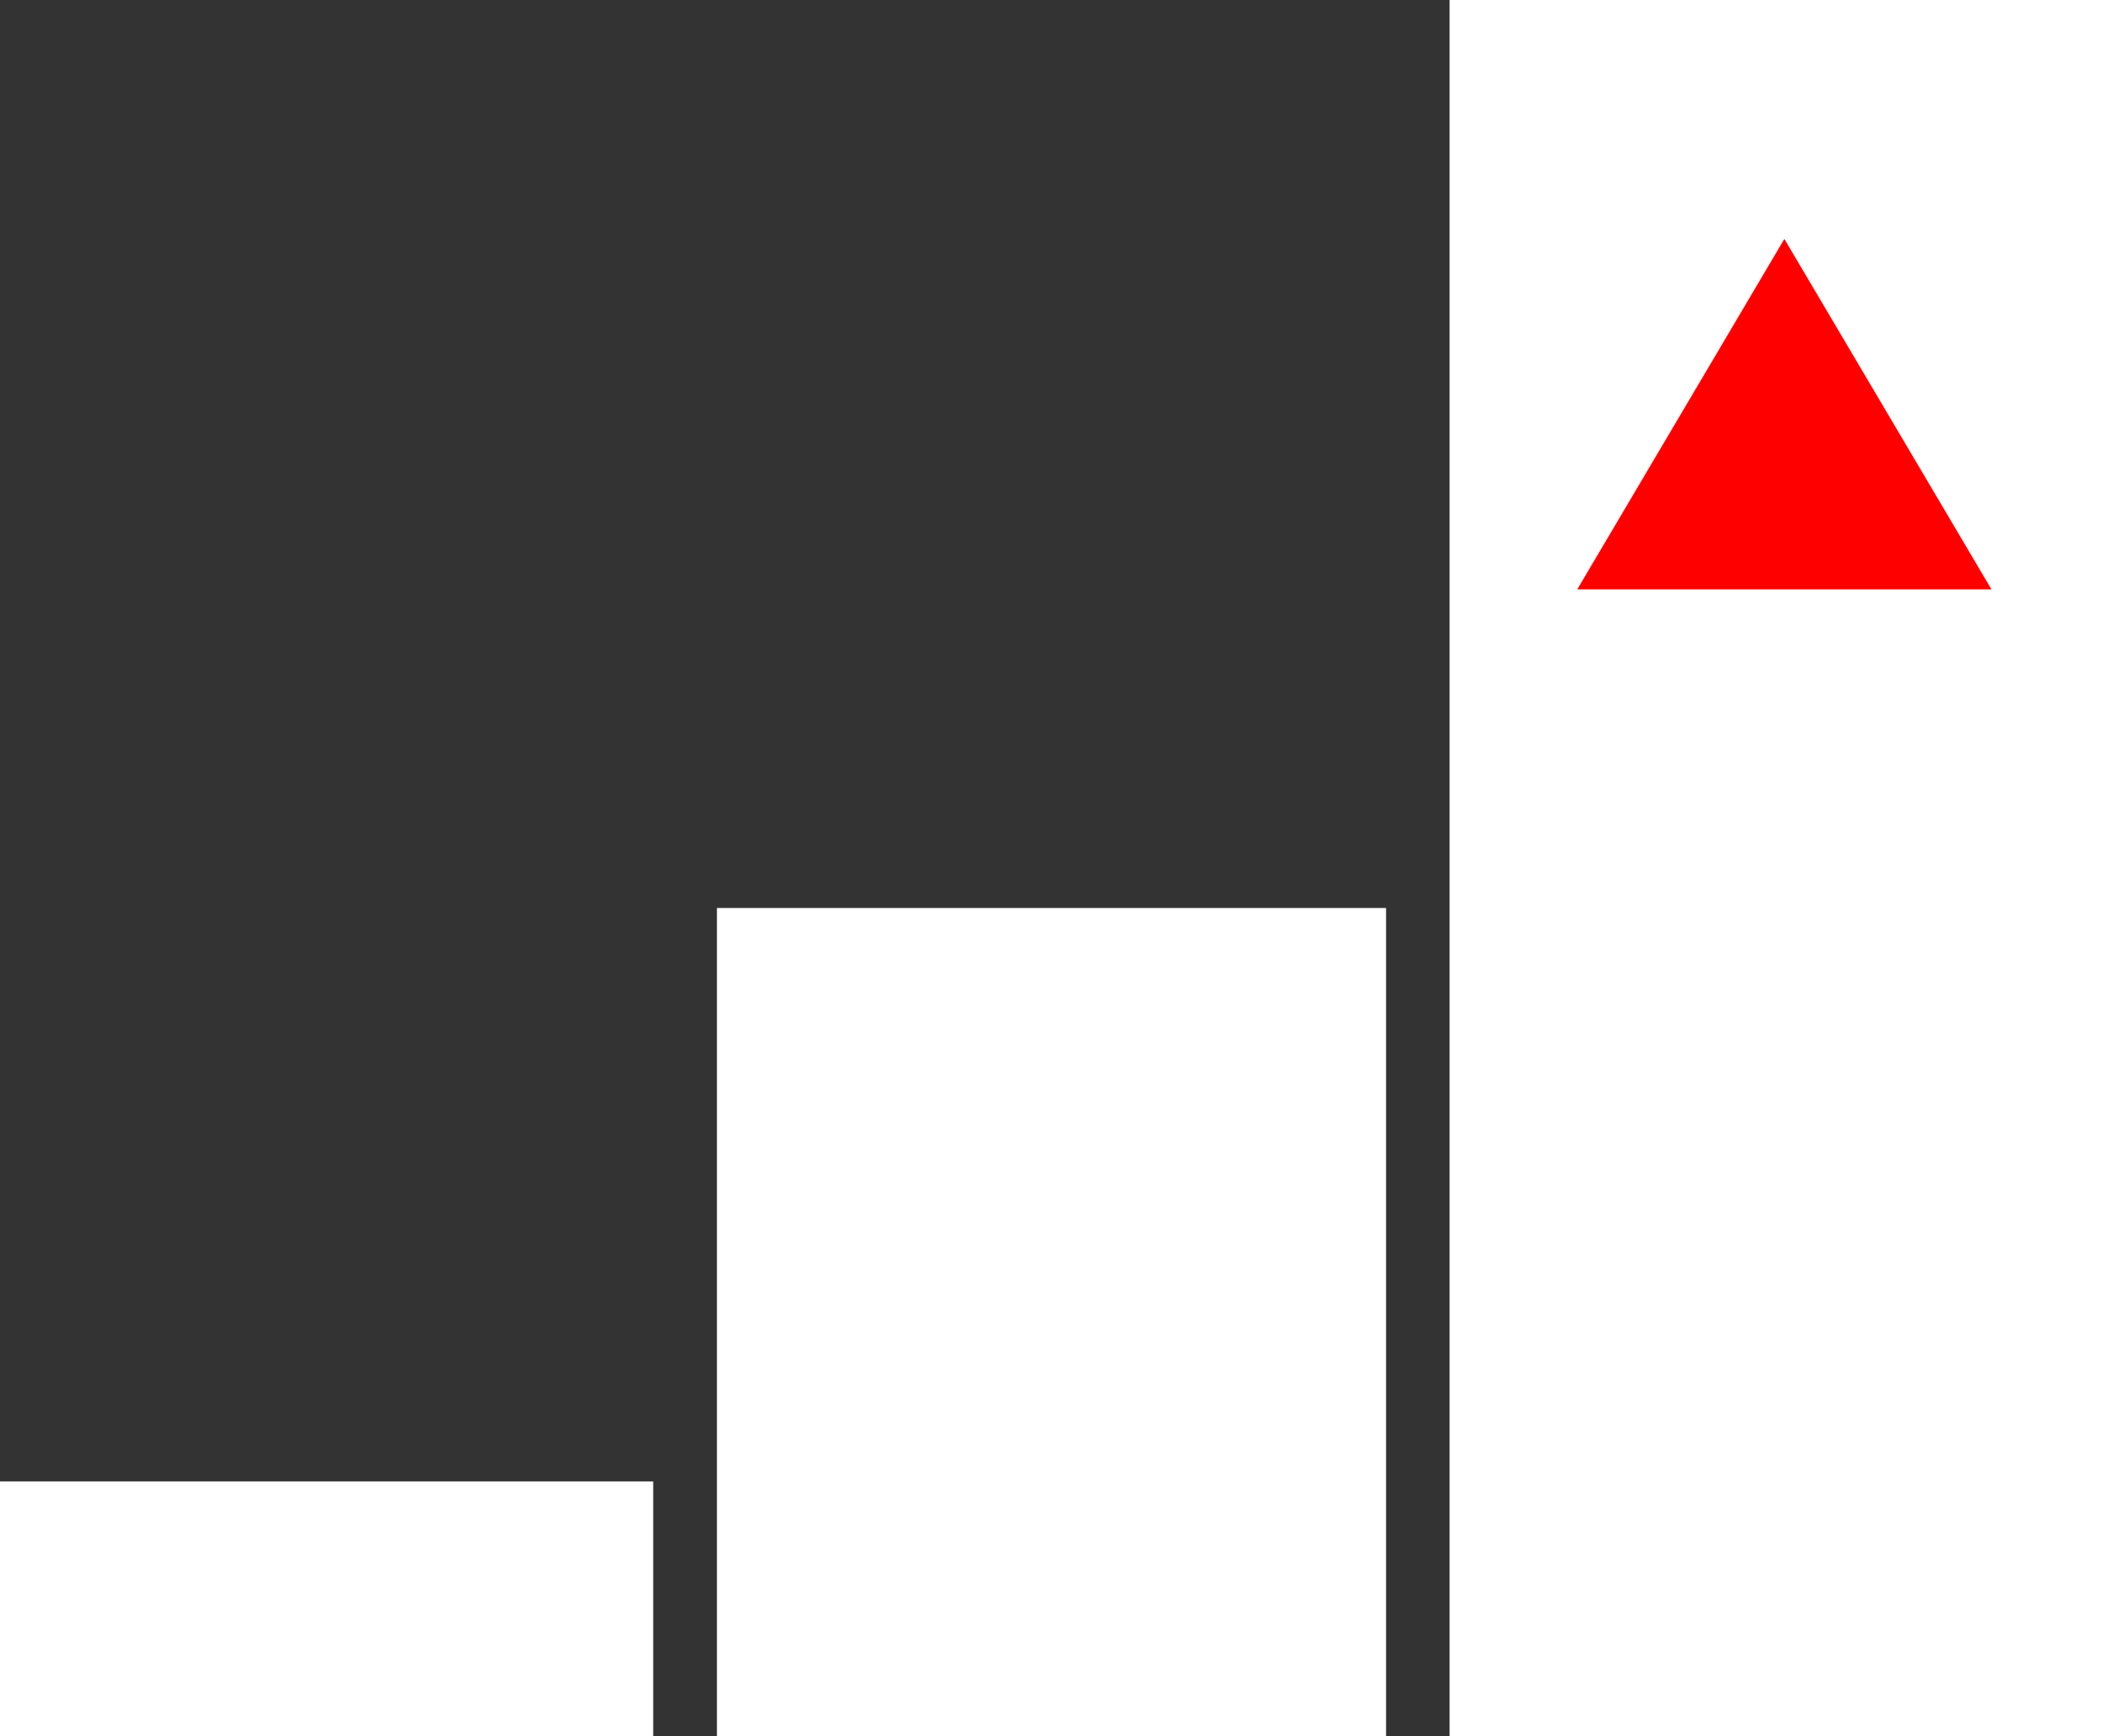
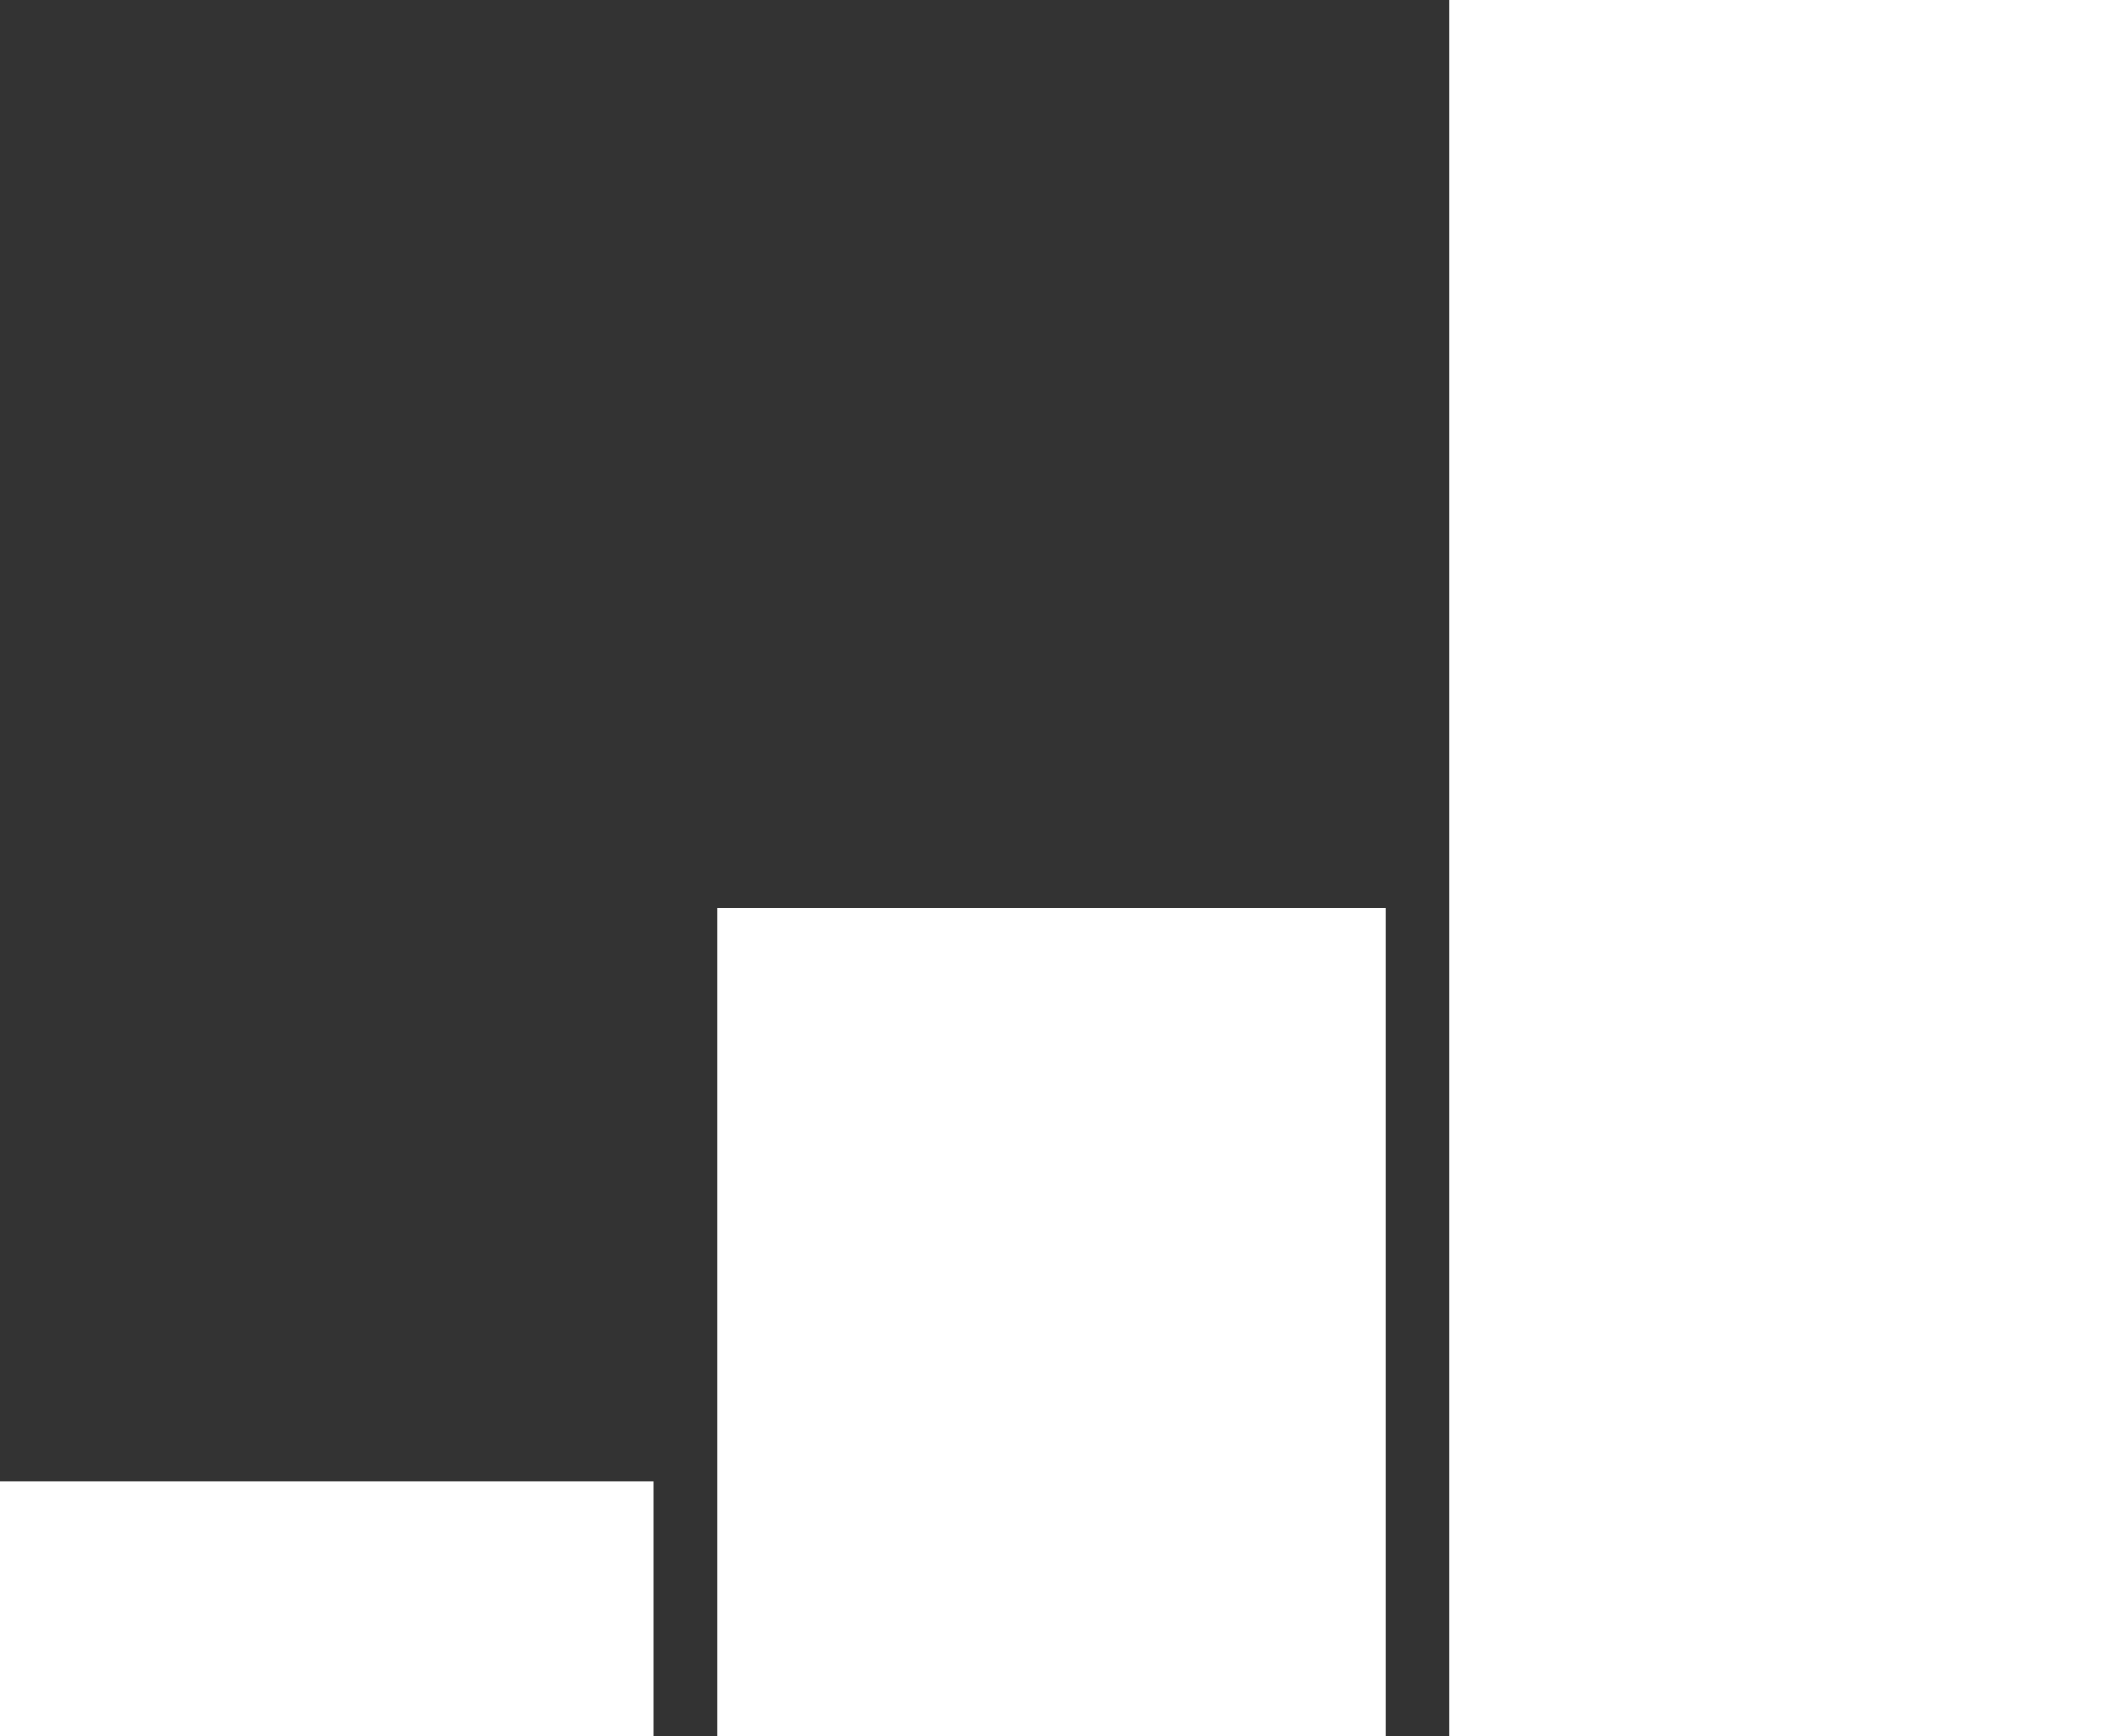
<svg xmlns="http://www.w3.org/2000/svg" fill="none" viewBox="0 0 132 109" height="109" width="132">
  <rect x="0" y="0" width="132" height="109" fill="#333333" stroke="none" />
  <rect fill="white" height="16" width="41" y="93" />
  <rect fill="white" height="52" width="42" y="57" x="45" />
  <rect fill="white" height="109" width="41" x="91" />
  <rect fill="white" height="109" width="41" x="91" />
-   <path fill="#FF0000" d="M112 15L125 37H99L112 15Z" />
</svg>